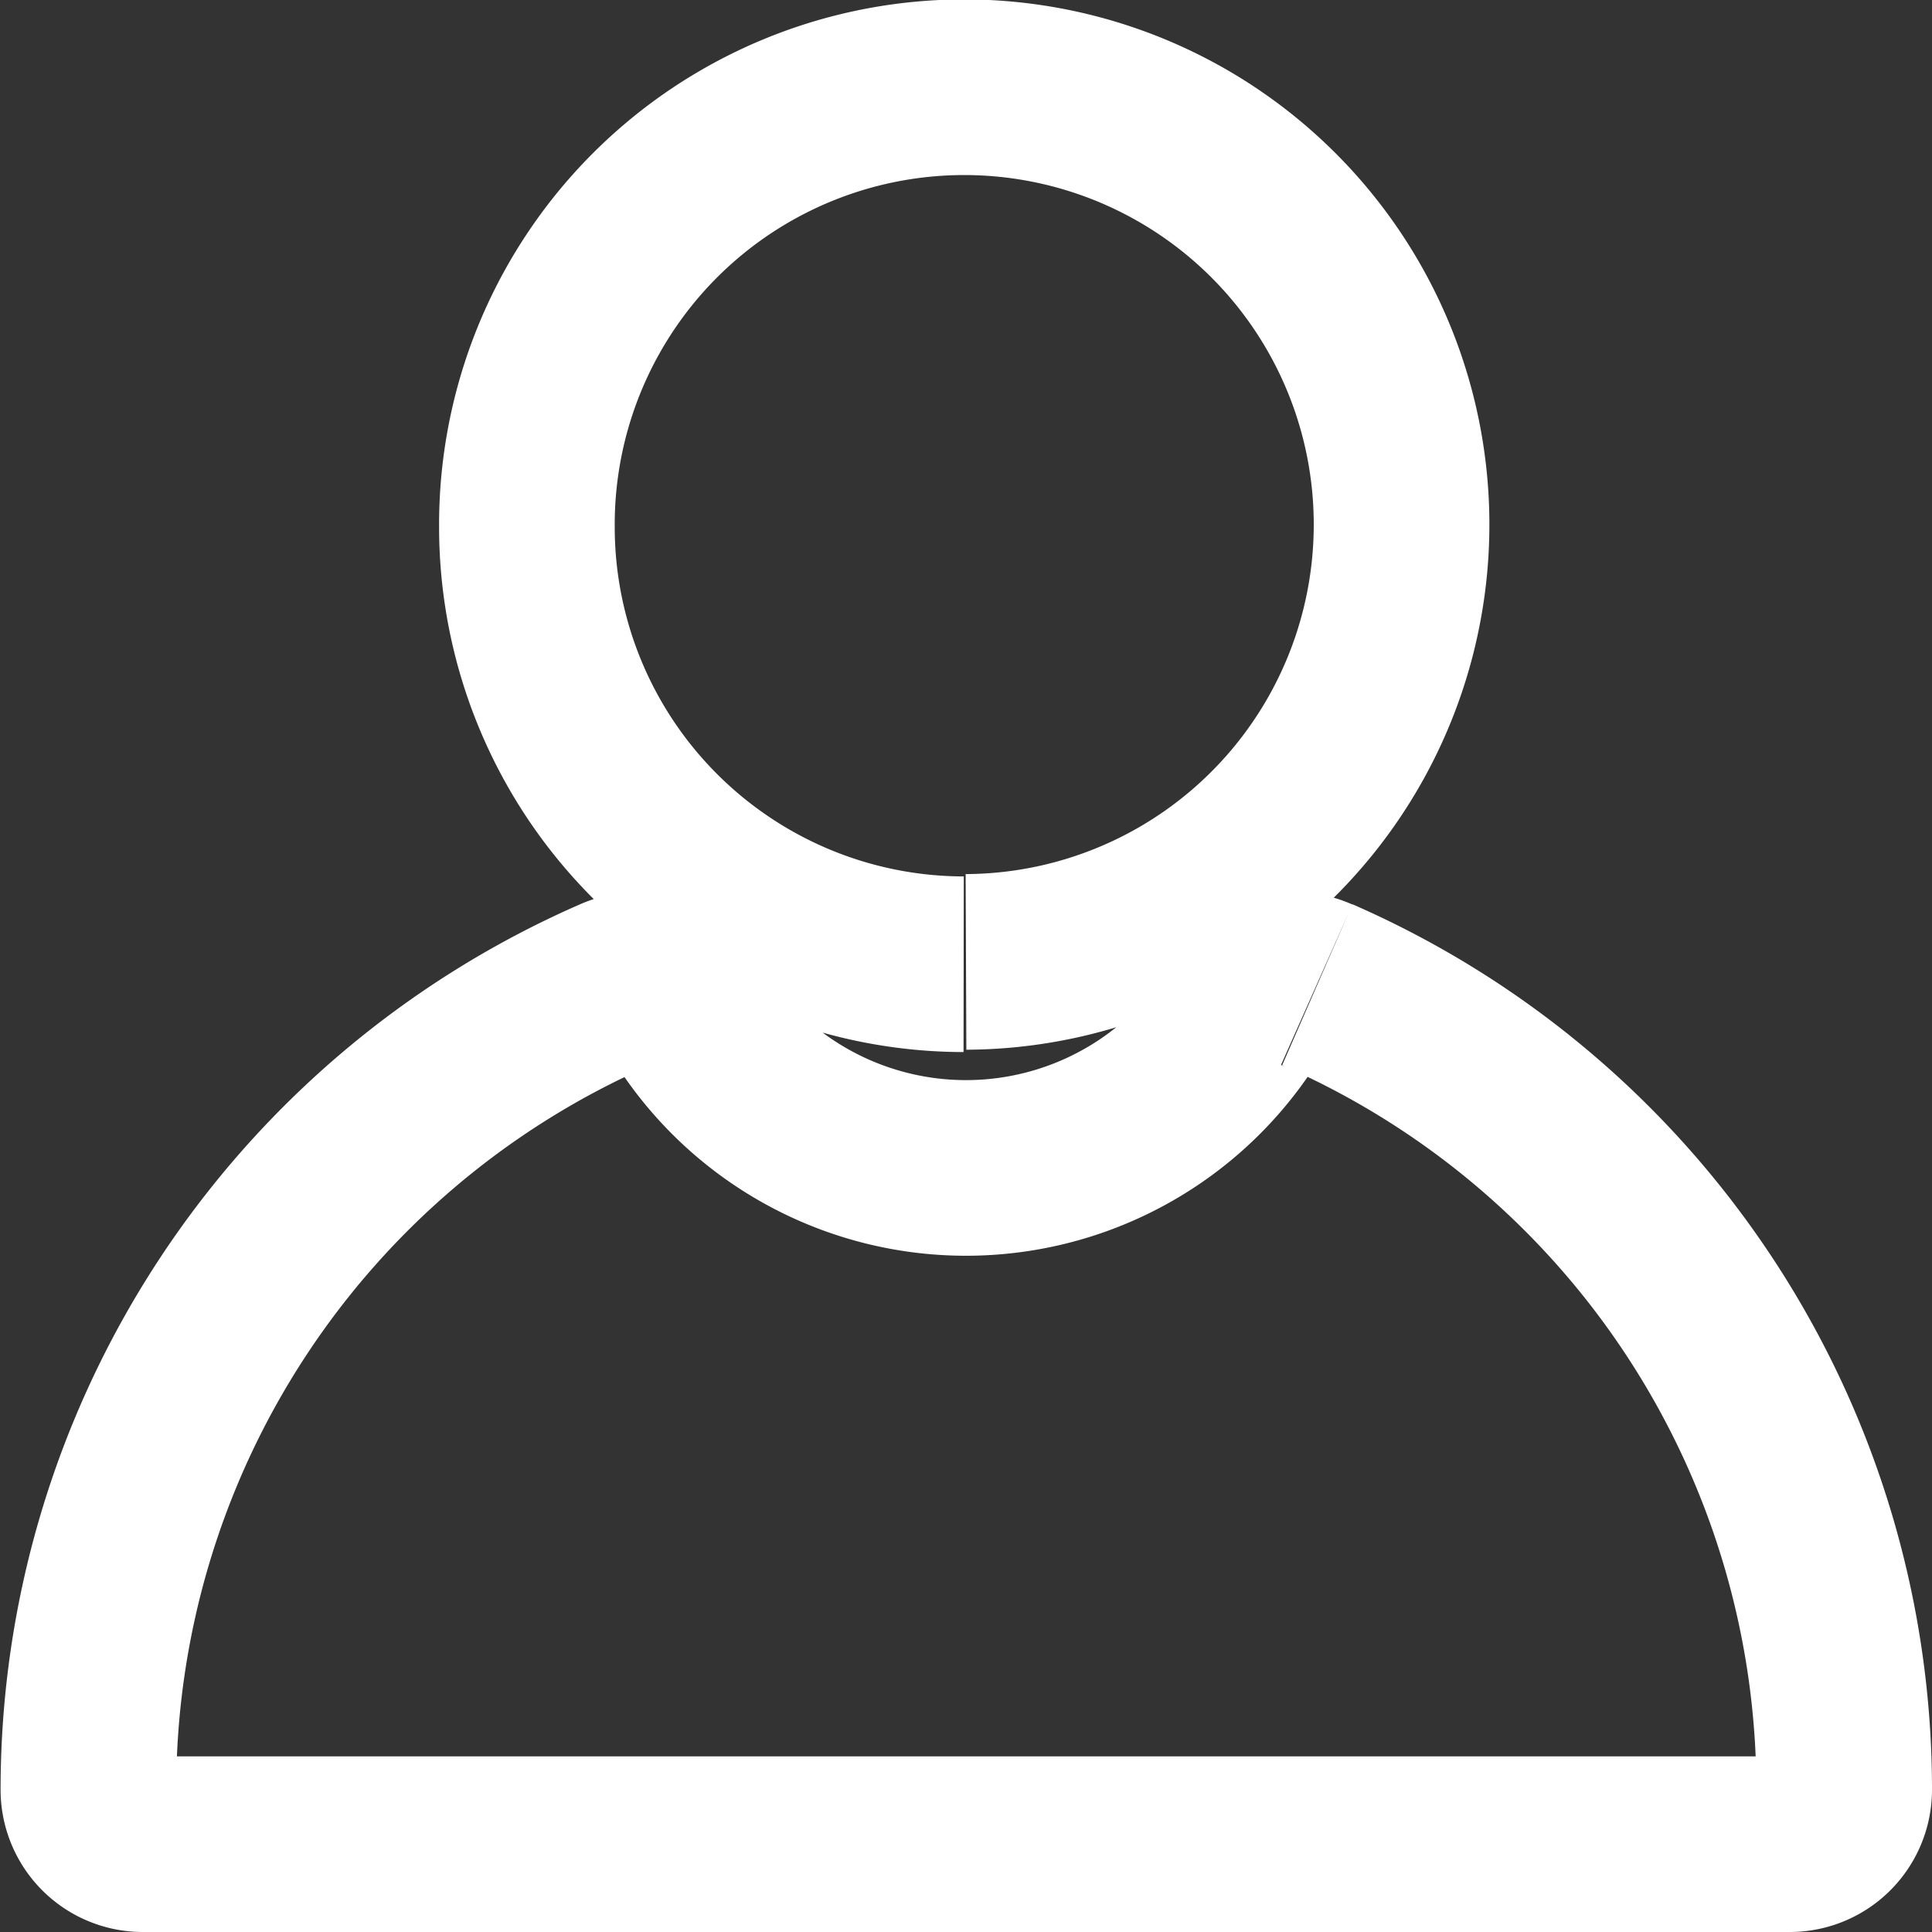
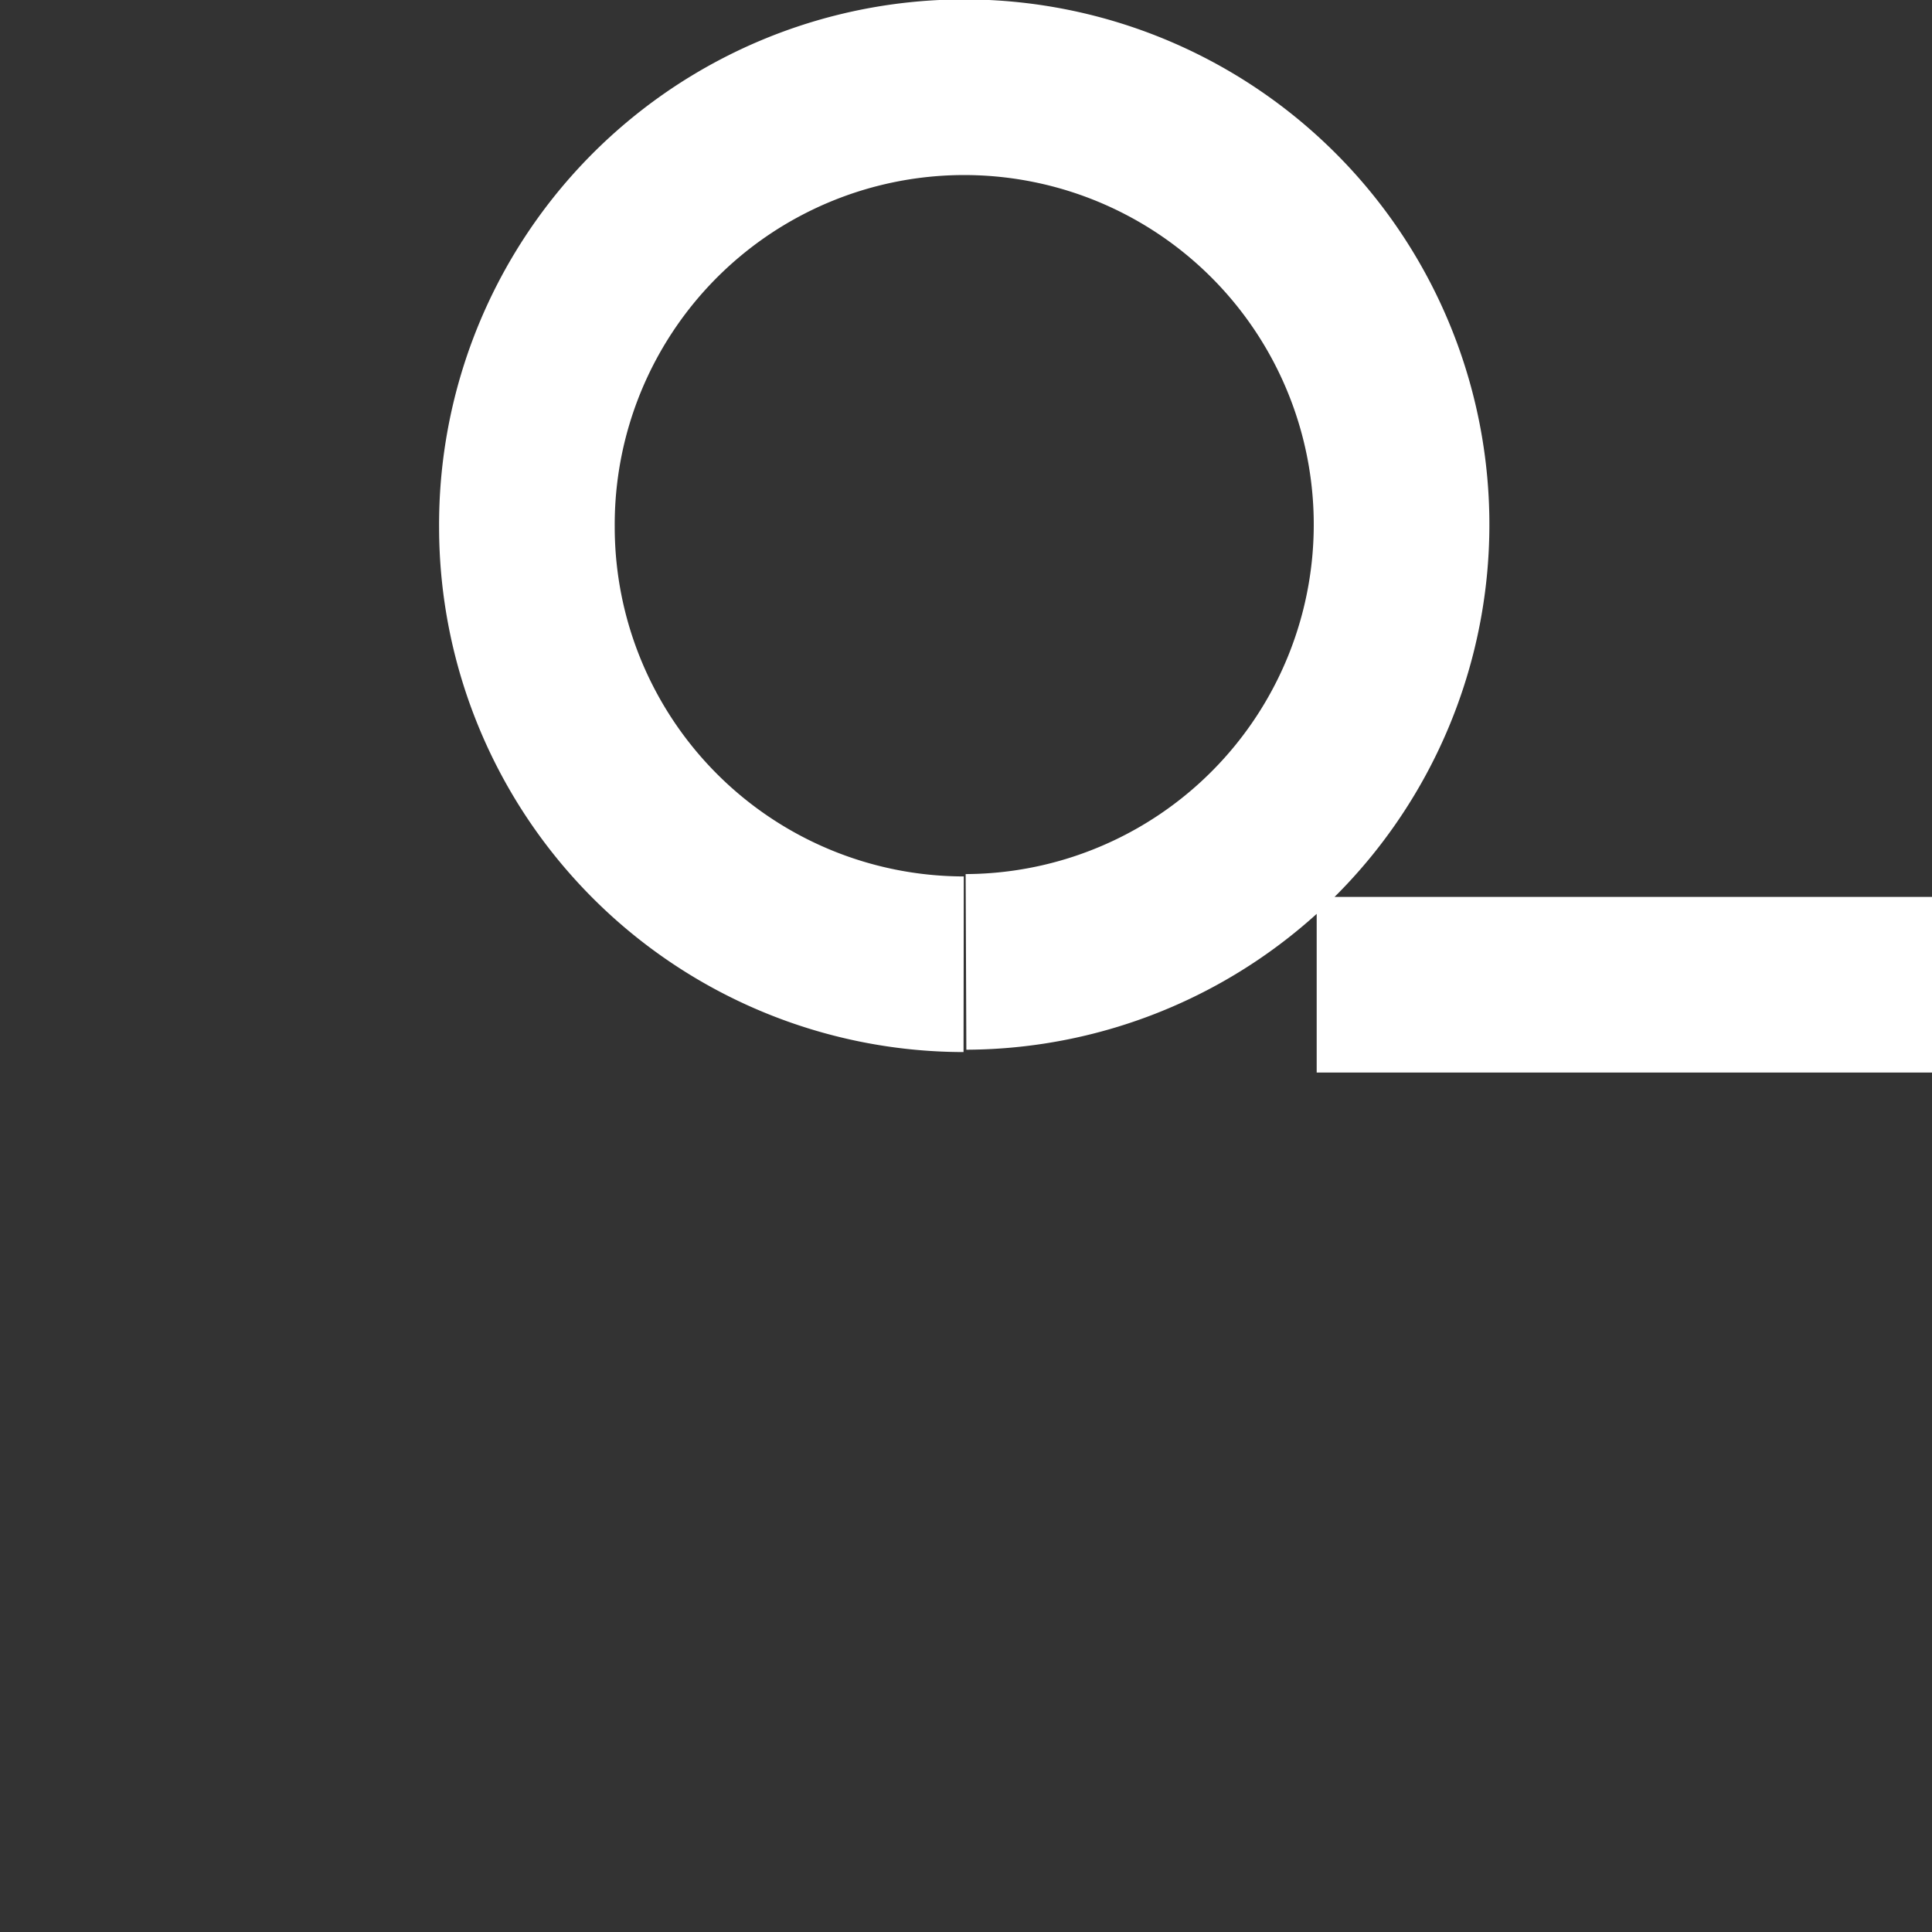
<svg xmlns="http://www.w3.org/2000/svg" viewBox="0 0 33 33">
  <rect x="0" y="0" width="33" height="33" fill="#333333" stroke="none" />
  <defs>
    <style>.cls-1{fill:none;stroke:#fff;stroke-miterlimit:10;stroke-width:3px}</style>
  </defs>
-   <path class="cls-1" d="M16.5 16.43A7.47 7.47 0 109 9a7.47 7.47 0 007.46 7.47M22.49 16.82a.92.92 0 00-1.17.38 5.6 5.6 0 01-9.64 0 .92.92 0 00-1.17-.38 15 15 0 00-9 13.75.93.93 0 00.93.93h28.13a.93.93 0 00.93-.93 15 15 0 00-9-13.75" />
+   <path class="cls-1" d="M16.5 16.43A7.47 7.47 0 109 9a7.47 7.47 0 007.46 7.47M22.49 16.82h28.13a.93.93 0 00.93-.93 15 15 0 00-9-13.75" />
</svg>